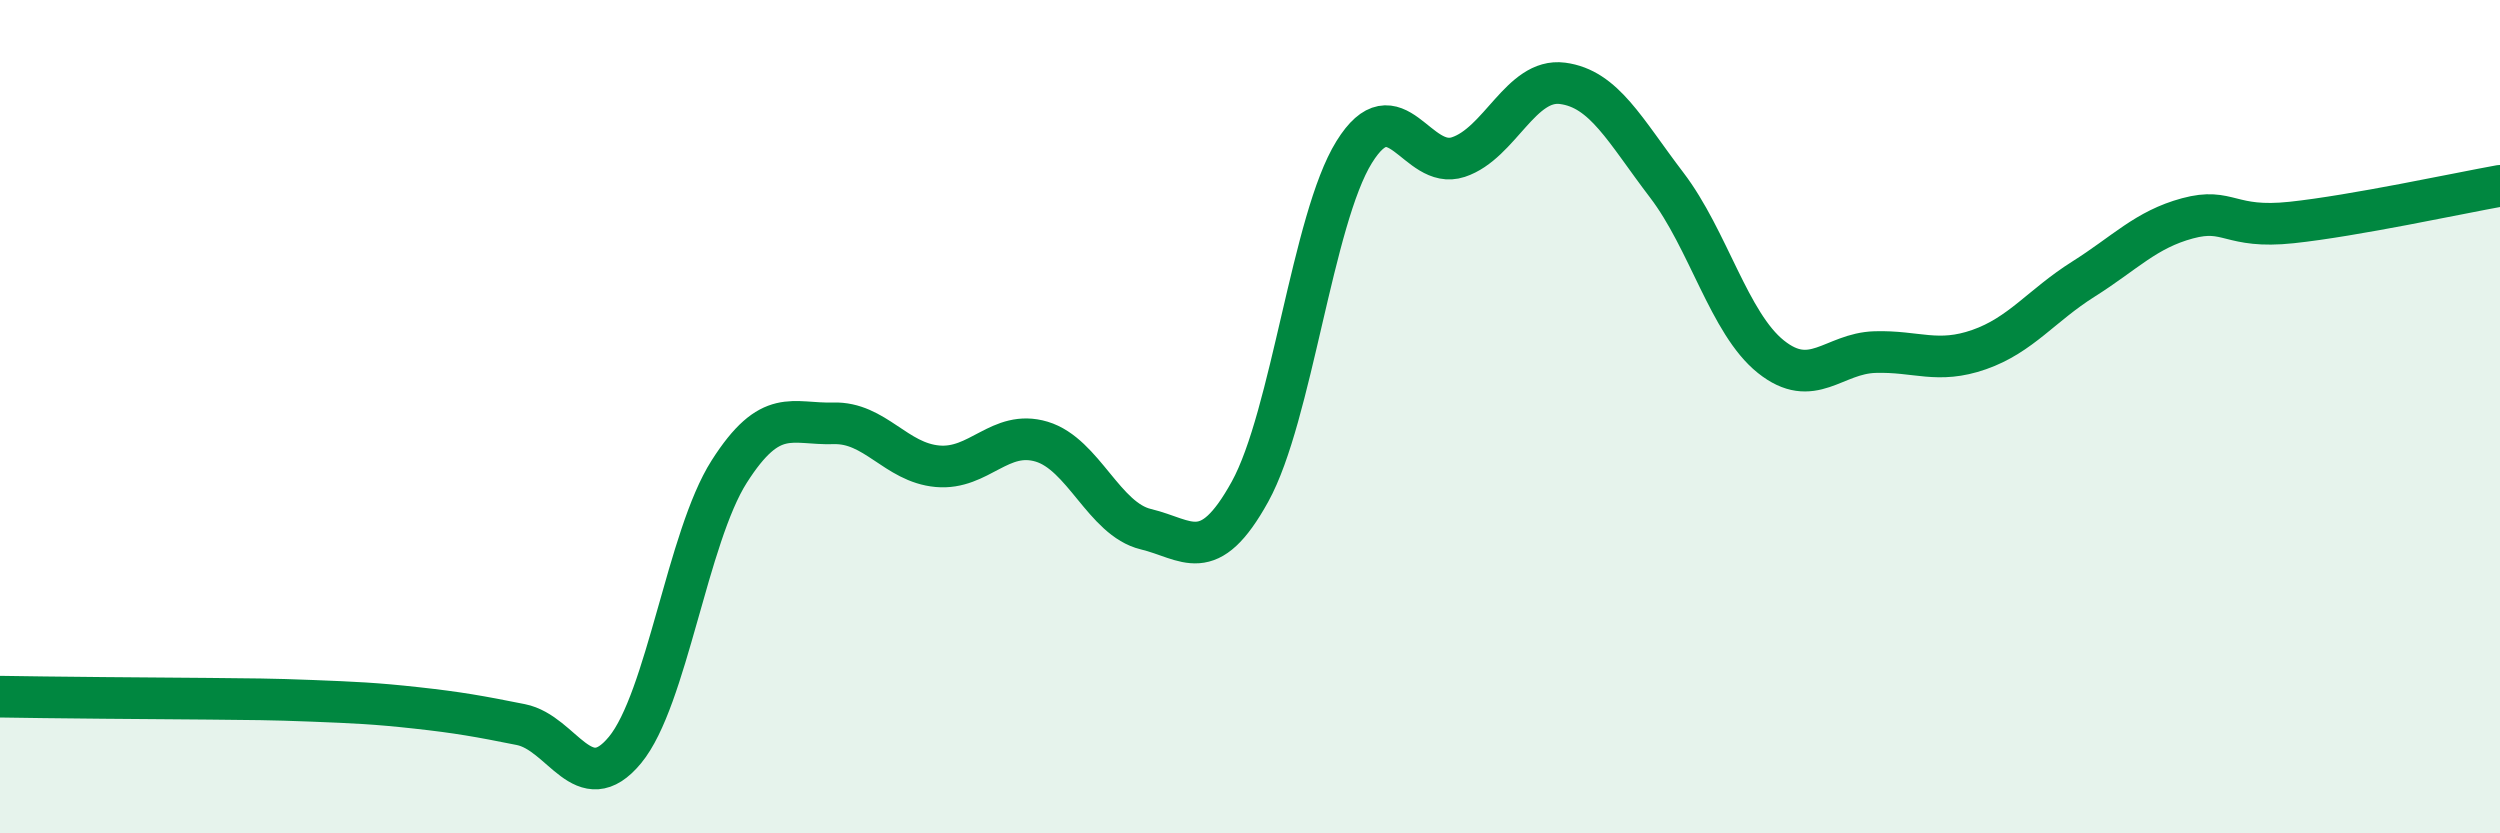
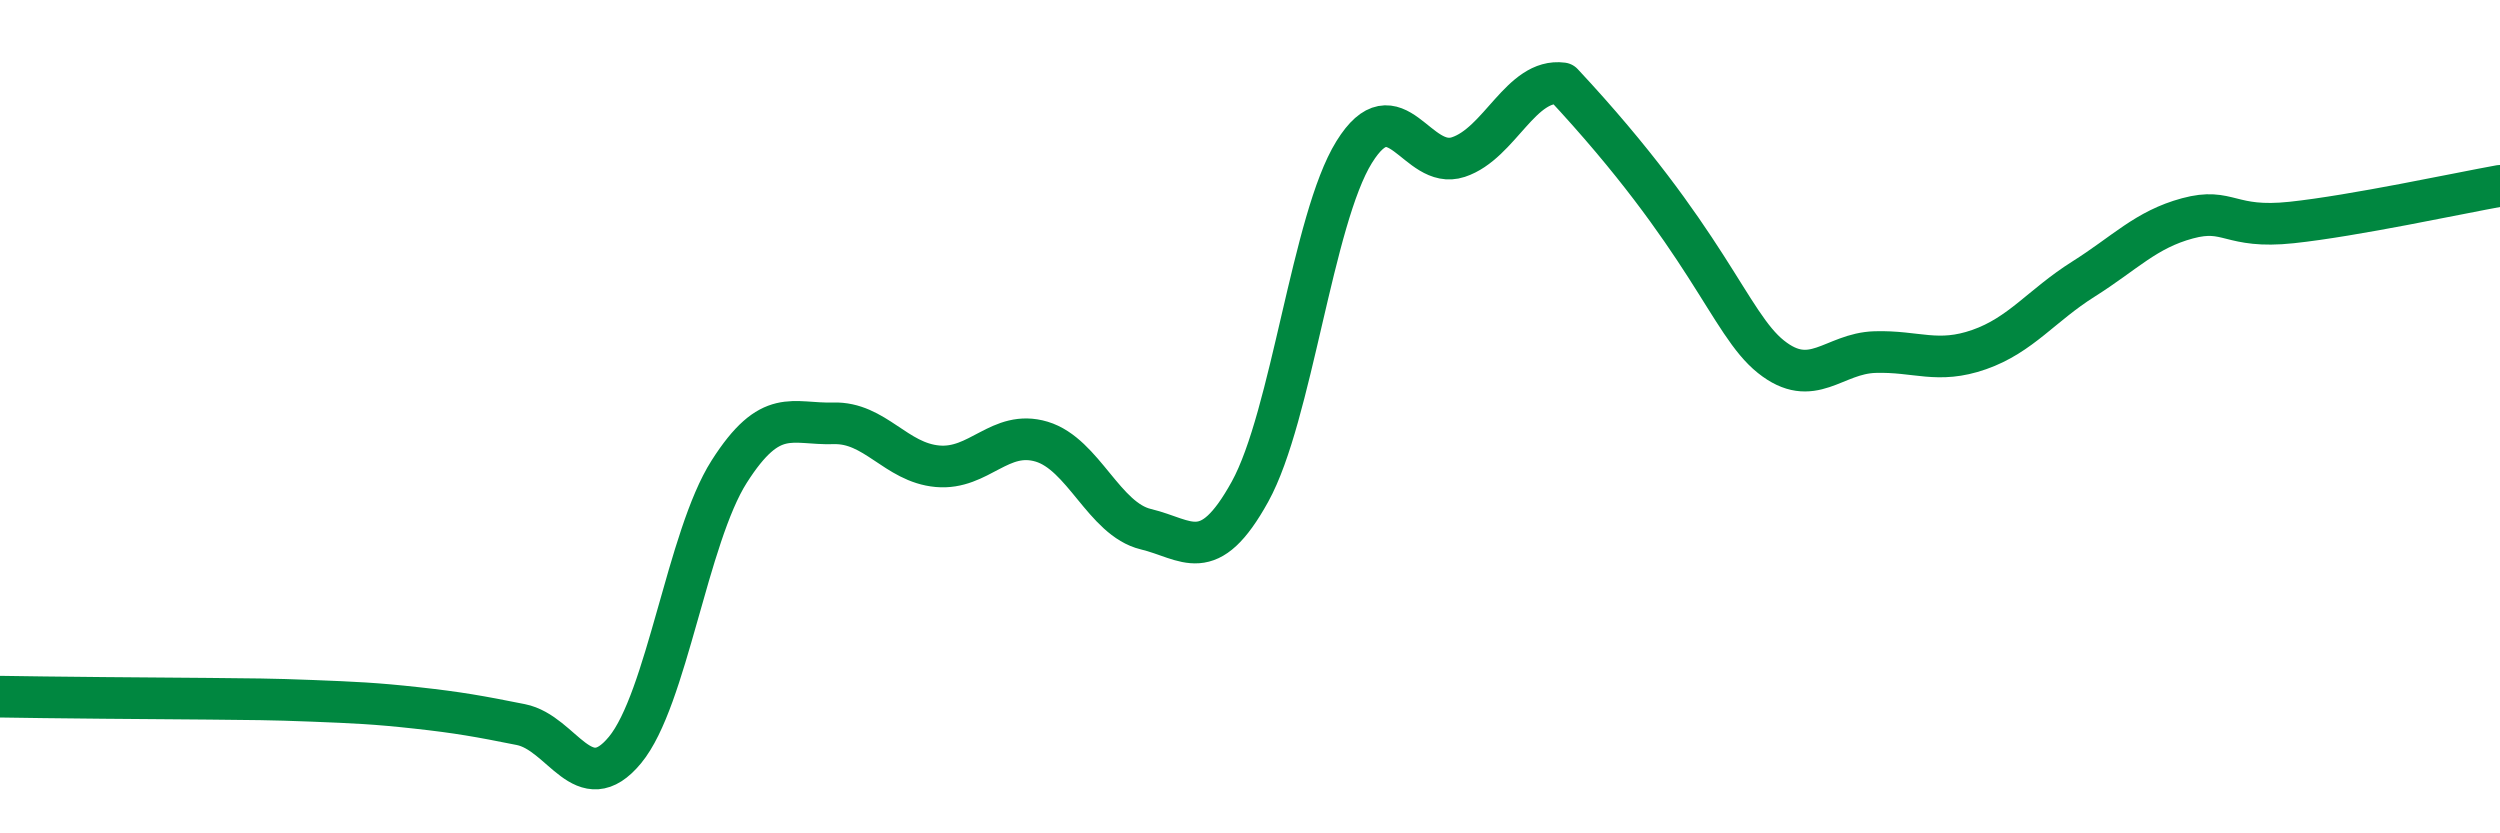
<svg xmlns="http://www.w3.org/2000/svg" width="60" height="20" viewBox="0 0 60 20">
-   <path d="M 0,16.72 C 0.5,16.73 1.5,16.74 2.5,16.75 C 3.5,16.76 4,16.76 5,16.77 C 6,16.78 6.5,16.78 7.5,16.82 C 8.5,16.86 9,16.88 10,16.99 C 11,17.1 11.5,17.19 12.5,17.39 C 13.5,17.59 14,19.21 15,18 C 16,16.79 16.5,12.89 17.5,11.32 C 18.5,9.75 19,10.19 20,10.16 C 21,10.13 21.5,11.1 22.5,11.19 C 23.5,11.28 24,10.3 25,10.6 C 26,10.9 26.5,12.46 27.5,12.7 C 28.5,12.94 29,13.61 30,11.8 C 31,9.99 31.5,5.26 32.5,3.65 C 33.5,2.04 34,4.1 35,3.77 C 36,3.44 36.5,1.87 37.5,2 C 38.5,2.13 39,3.13 40,4.44 C 41,5.75 41.5,7.76 42.5,8.56 C 43.5,9.36 44,8.48 45,8.45 C 46,8.42 46.5,8.74 47.5,8.39 C 48.5,8.04 49,7.33 50,6.7 C 51,6.07 51.5,5.51 52.5,5.24 C 53.5,4.97 53.5,5.5 55,5.34 C 56.5,5.18 59,4.64 60,4.46L60 20L0 20Z" fill="#008740" opacity="0.1" stroke-linecap="round" stroke-linejoin="round" />
-   <path d="M 0,16.72 C 0.5,16.73 1.5,16.74 2.5,16.75 C 3.5,16.76 4,16.76 5,16.77 C 6,16.78 6.5,16.78 7.5,16.82 C 8.5,16.86 9,16.88 10,16.99 C 11,17.1 11.5,17.19 12.5,17.39 C 13.5,17.59 14,19.21 15,18 C 16,16.79 16.5,12.89 17.5,11.32 C 18.5,9.75 19,10.19 20,10.16 C 21,10.13 21.5,11.1 22.5,11.19 C 23.5,11.28 24,10.3 25,10.6 C 26,10.9 26.5,12.46 27.5,12.7 C 28.5,12.94 29,13.61 30,11.8 C 31,9.99 31.5,5.26 32.5,3.65 C 33.5,2.04 34,4.1 35,3.77 C 36,3.44 36.5,1.87 37.5,2 C 38.5,2.13 39,3.13 40,4.44 C 41,5.75 41.5,7.76 42.5,8.56 C 43.5,9.36 44,8.48 45,8.45 C 46,8.42 46.5,8.74 47.5,8.39 C 48.5,8.04 49,7.33 50,6.7 C 51,6.07 51.5,5.51 52.5,5.24 C 53.5,4.97 53.5,5.5 55,5.34 C 56.5,5.18 59,4.64 60,4.46" stroke="#008740" stroke-width="1" fill="none" stroke-linecap="round" stroke-linejoin="round" />
+   <path d="M 0,16.72 C 0.5,16.73 1.5,16.74 2.5,16.75 C 3.5,16.76 4,16.76 5,16.77 C 6,16.78 6.5,16.78 7.5,16.82 C 8.5,16.86 9,16.88 10,16.99 C 11,17.1 11.5,17.19 12.5,17.39 C 13.5,17.59 14,19.21 15,18 C 16,16.79 16.5,12.89 17.5,11.32 C 18.5,9.75 19,10.19 20,10.16 C 21,10.13 21.5,11.1 22.5,11.19 C 23.5,11.28 24,10.3 25,10.6 C 26,10.9 26.5,12.46 27.5,12.7 C 28.5,12.94 29,13.61 30,11.8 C 31,9.99 31.5,5.26 32.5,3.65 C 33.5,2.04 34,4.1 35,3.77 C 36,3.44 36.5,1.87 37.5,2 C 41,5.75 41.5,7.76 42.5,8.56 C 43.5,9.36 44,8.48 45,8.45 C 46,8.42 46.5,8.74 47.5,8.39 C 48.5,8.04 49,7.33 50,6.7 C 51,6.07 51.5,5.51 52.5,5.24 C 53.5,4.97 53.5,5.5 55,5.34 C 56.5,5.18 59,4.64 60,4.46" stroke="#008740" stroke-width="1" fill="none" stroke-linecap="round" stroke-linejoin="round" />
</svg>